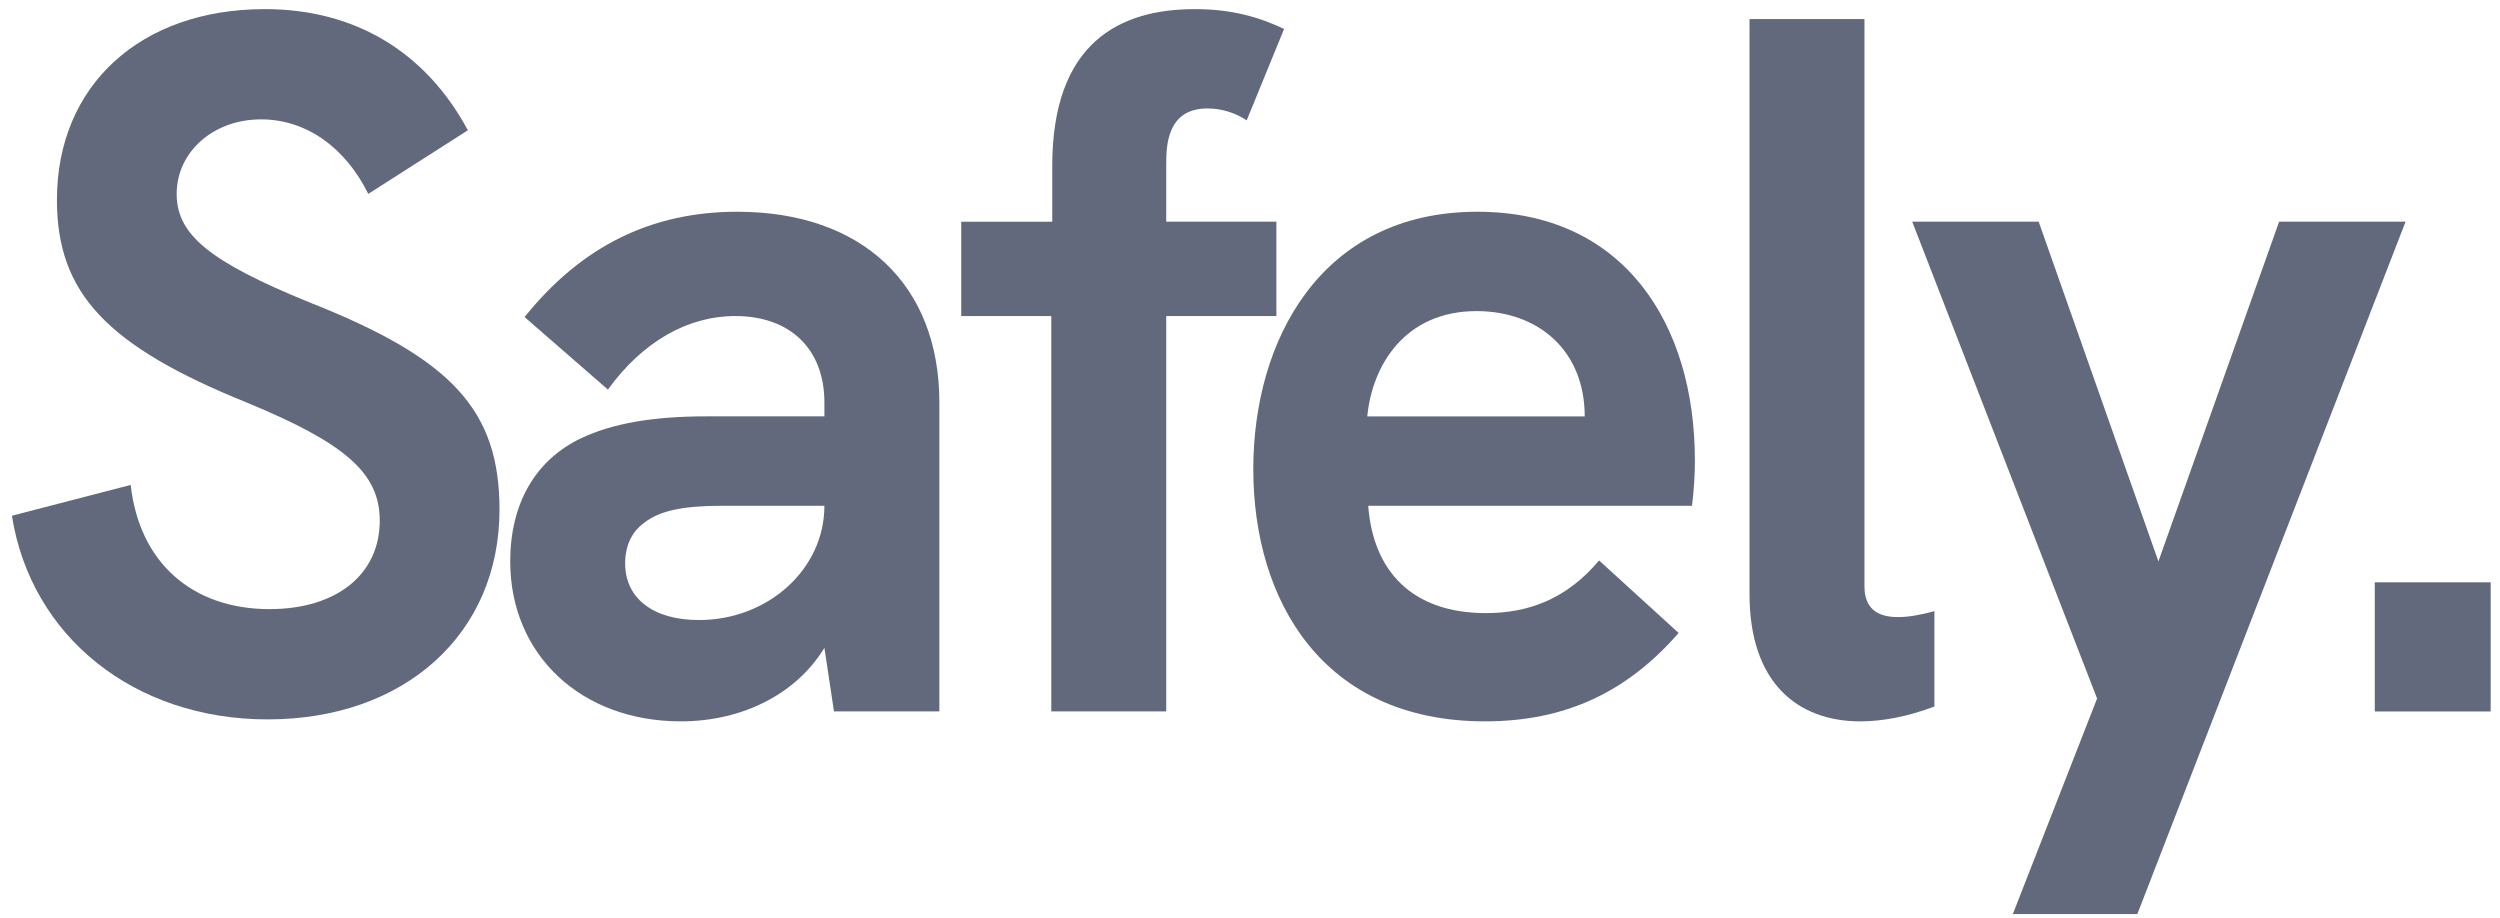
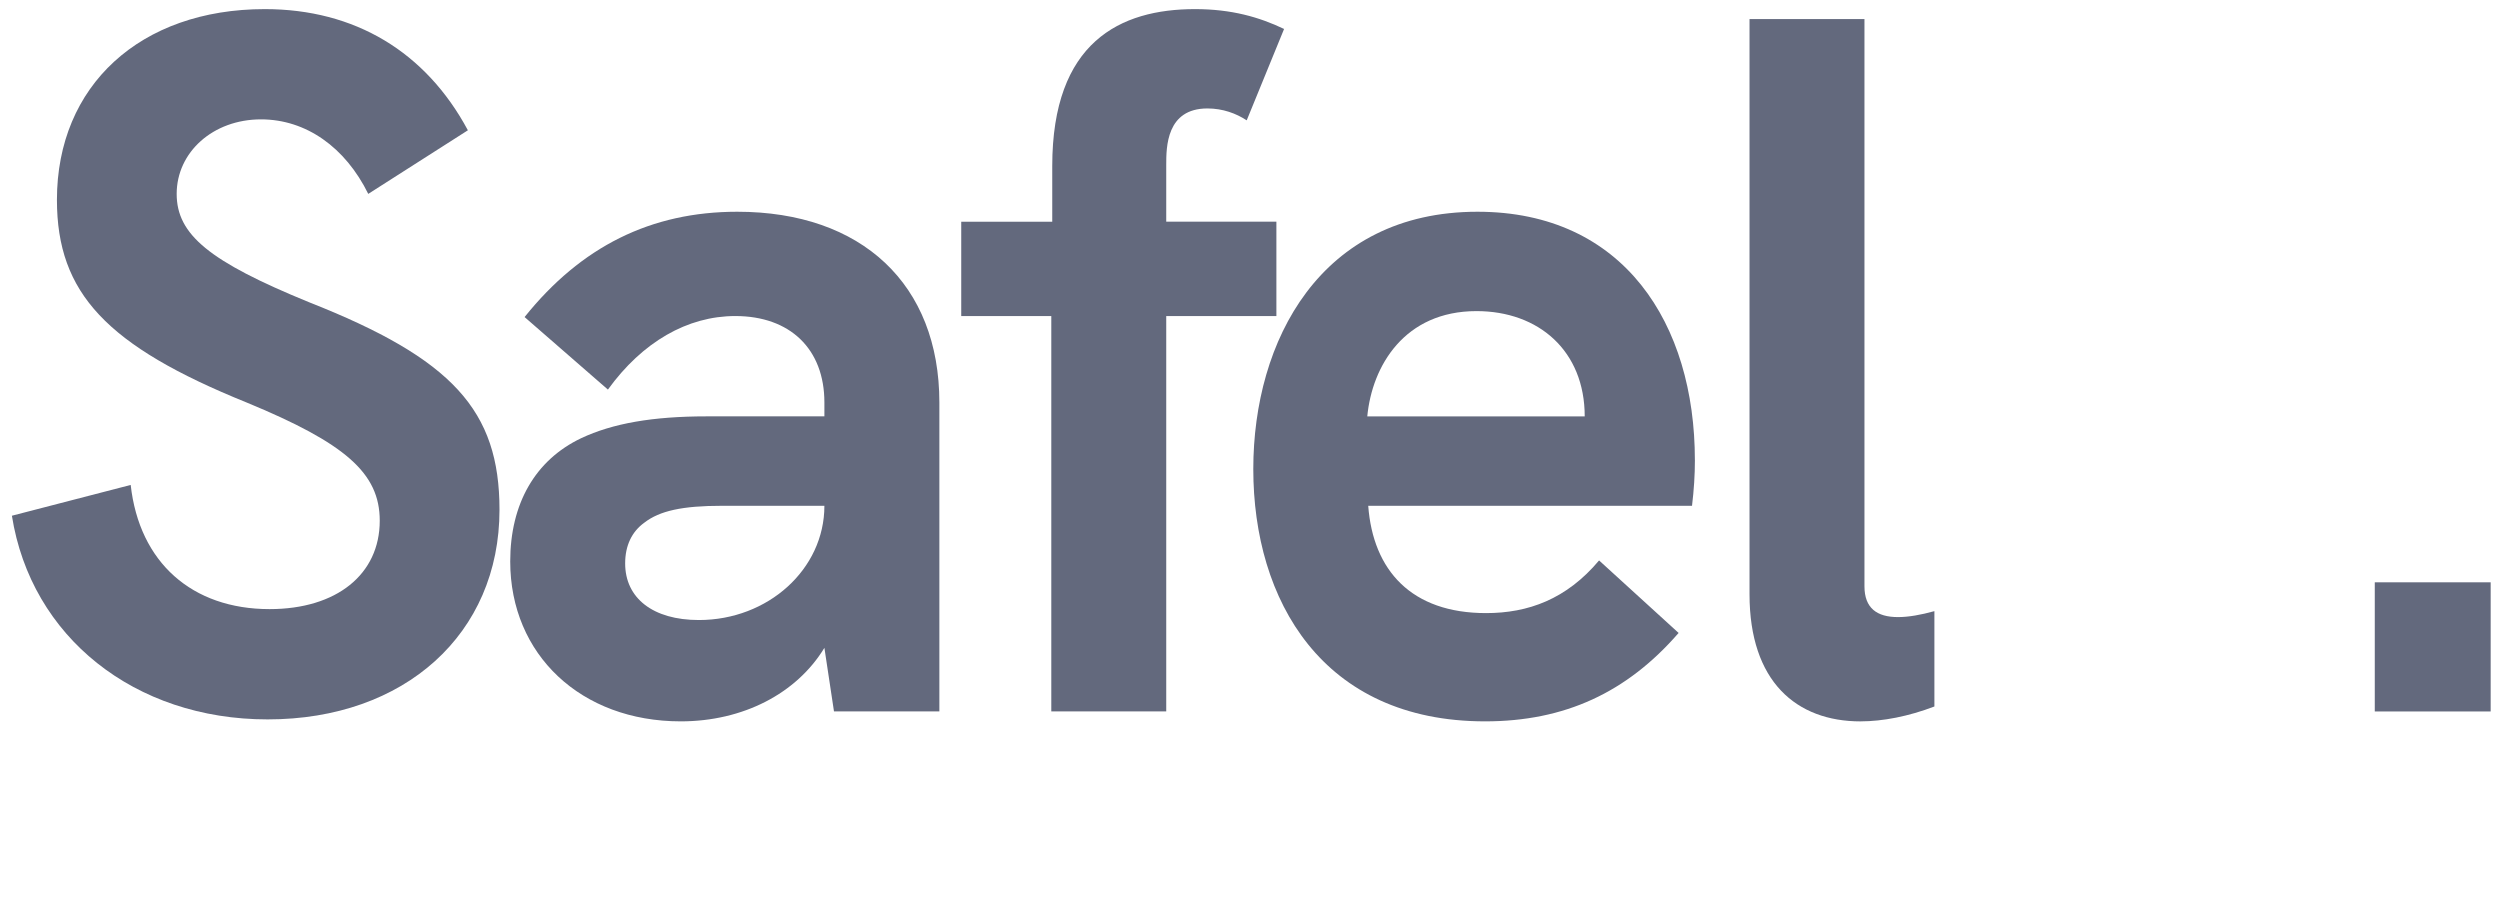
<svg xmlns="http://www.w3.org/2000/svg" width="79" height="29" viewBox="0 0 79 29" fill="none">
  <path d="M8.458 22.733C12.787 22.733 15.784 20.033 15.784 16.109C15.784 12.97 14.301 11.338 9.76 9.548C6.612 8.261 5.583 7.414 5.583 6.127C5.583 4.808 6.733 3.772 8.247 3.772C9.669 3.772 10.91 4.652 11.637 6.127L14.785 4.117C13.453 1.637 11.213 0.288 8.368 0.288C4.432 0.288 1.799 2.705 1.799 6.315C1.799 9.266 3.373 10.93 7.793 12.719C10.91 14.006 12 14.947 12 16.454C12 18.149 10.638 19.248 8.519 19.248C6.067 19.248 4.402 17.773 4.13 15.324L0.376 16.297C0.982 20.127 4.251 22.733 8.458 22.733V22.733Z" fill="#63697D" />
  <path d="M23.297 6.691C20.572 6.691 18.363 7.79 16.577 10.019L19.21 12.311C20.3 10.804 21.723 9.987 23.236 9.987C24.962 9.987 26.051 11.024 26.051 12.719V13.157H22.328C20.633 13.157 19.362 13.377 18.363 13.848C16.91 14.54 16.123 15.921 16.123 17.741C16.123 20.692 18.363 22.795 21.511 22.795C23.478 22.795 25.174 21.916 26.051 20.472L26.354 22.481H29.684V12.719C29.684 8.983 27.232 6.691 23.297 6.691H23.297ZM22.086 19.593C20.633 19.593 19.755 18.902 19.755 17.804C19.755 17.239 19.967 16.8 20.36 16.517C20.845 16.14 21.571 15.983 22.812 15.983H26.051C26.051 17.992 24.265 19.593 22.086 19.593V19.593Z" fill="#63697D" />
  <path d="M33.221 22.481H36.853V9.987H40.334V7.005H36.853V5.216C36.853 4.651 36.853 3.427 38.155 3.427C38.639 3.427 39.063 3.584 39.396 3.803L40.577 0.915C39.79 0.539 38.912 0.288 37.761 0.288C35.4 0.288 33.251 1.325 33.251 5.248V7.006H30.375V9.988H33.221V22.481Z" fill="#63697D" />
  <path d="M53.558 14.539C53.558 10.239 51.318 6.691 46.687 6.691C41.723 6.691 39.604 10.772 39.604 14.822C39.604 18.965 41.783 22.795 46.929 22.795C49.442 22.795 51.409 21.885 53.044 20.001L50.531 17.71C49.502 18.935 48.291 19.374 46.959 19.374C44.598 19.374 43.388 18.024 43.236 15.983H53.468C53.528 15.481 53.559 15.01 53.559 14.539L53.558 14.539ZM43.206 13.159C43.357 11.558 44.386 9.831 46.657 9.831C48.624 9.831 50.077 11.087 50.077 13.159H43.206Z" fill="#63697D" />
  <path d="M58.796 22.795C59.492 22.795 60.31 22.638 61.127 22.325V19.312C60.703 19.43 60.31 19.5 59.977 19.5C59.311 19.5 58.917 19.218 58.917 18.527V0.603H55.285V18.778C55.285 21.541 56.768 22.796 58.796 22.796L58.796 22.795Z" fill="#63697D" />
-   <path d="M63.605 28.885H67.54L76.016 7.005H72.02L68.206 17.741L64.422 7.005H60.426L66.268 22.073L63.605 28.885Z" fill="#63697D" />
  <path d="M75.043 22.482H78.705V18.401H75.043V22.482Z" fill="#63697D" />
</svg>